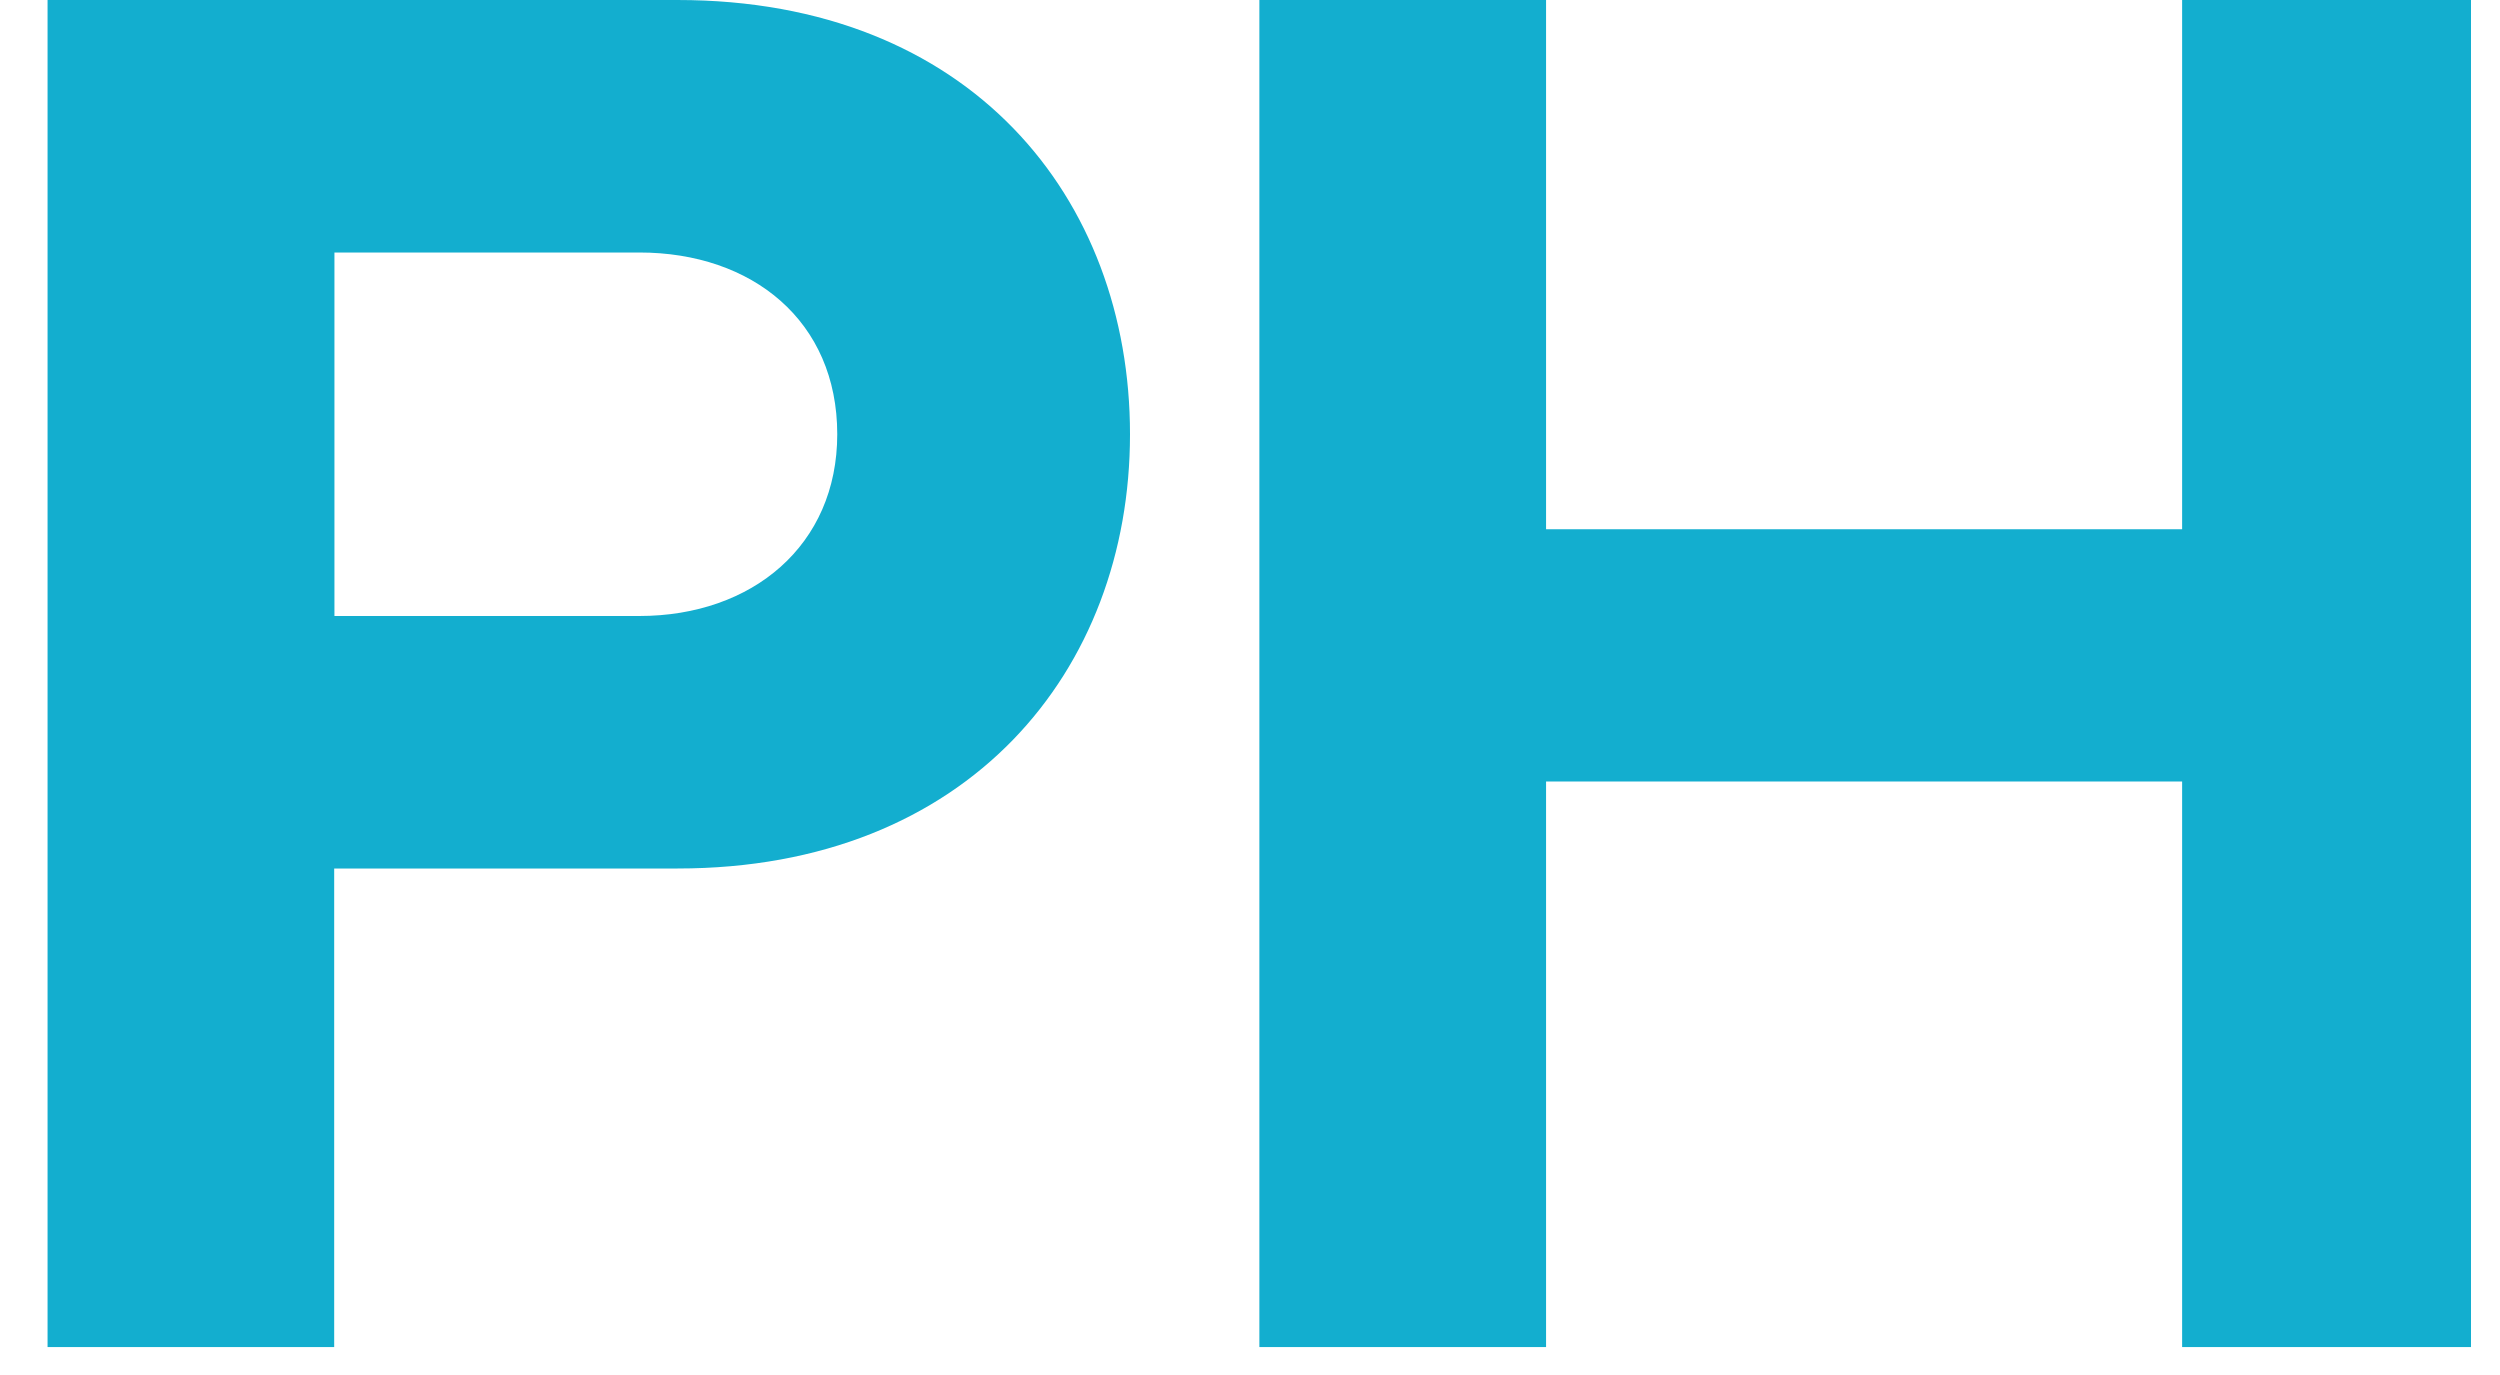
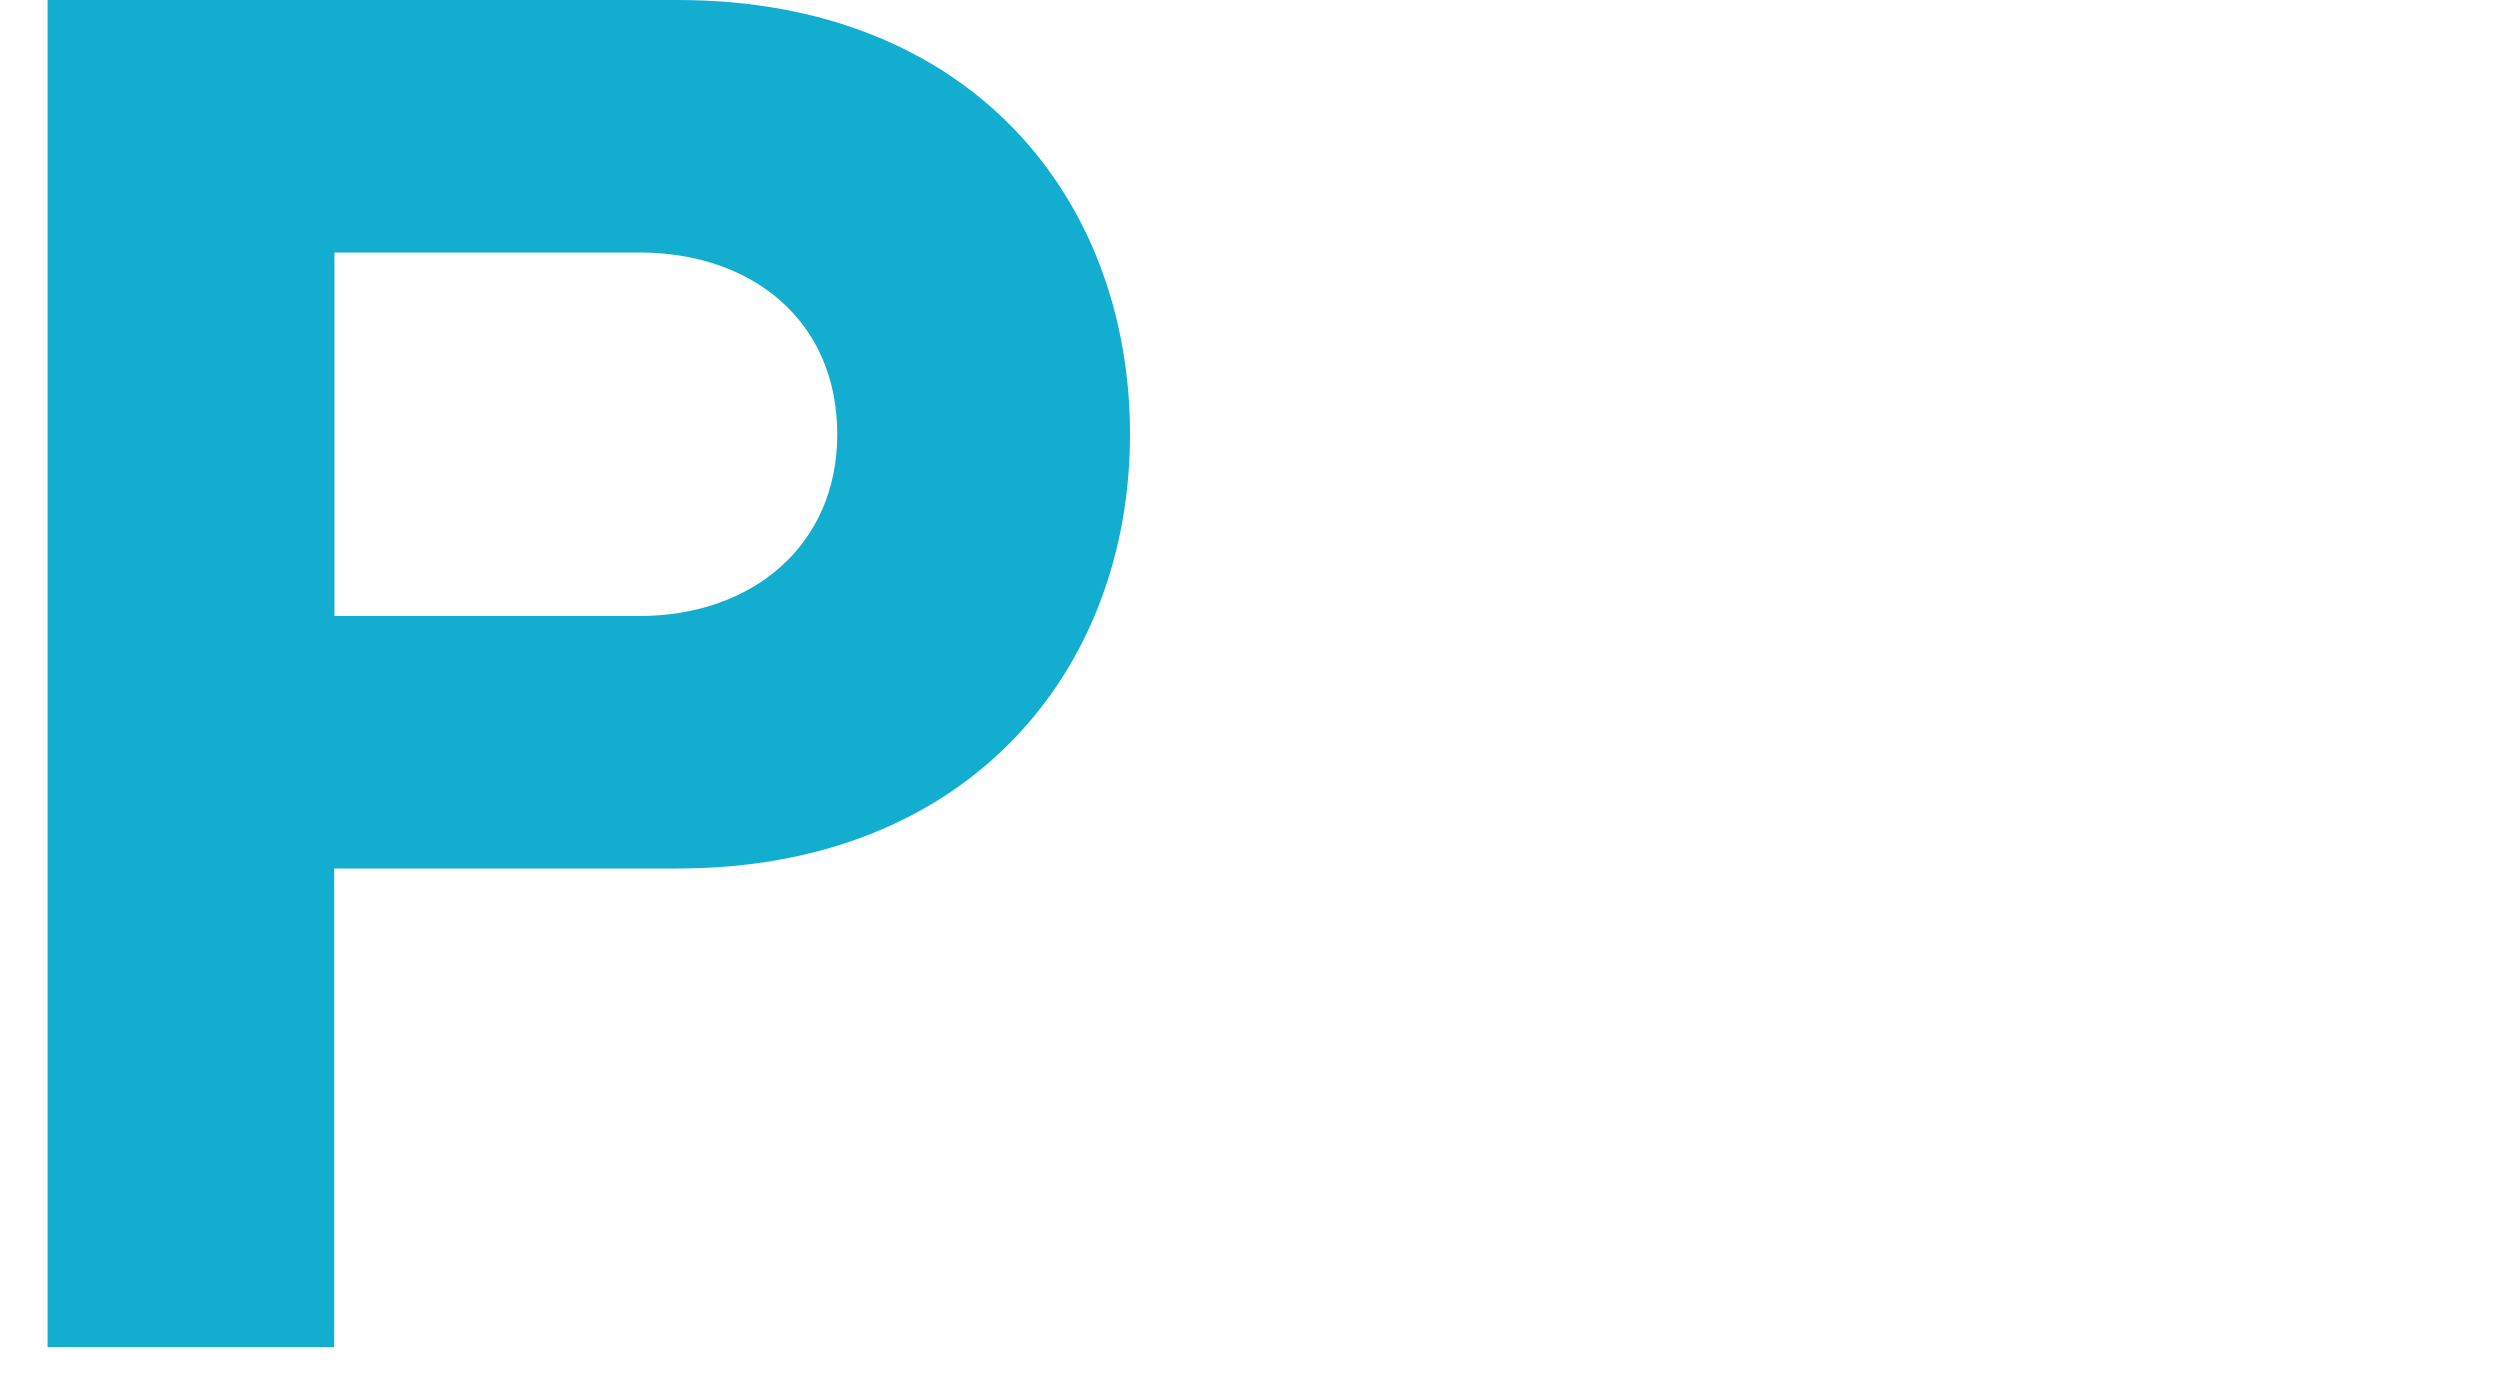
<svg xmlns="http://www.w3.org/2000/svg" width="40" height="22" viewBox="0 0 40 22" fill="none">
  <path d="M0.761 21.553V6.10352e-05H10.841C15.525 6.10352e-05 18.08 3.168 18.08 6.948C18.08 10.728 15.494 13.896 10.841 13.896H5.347V21.553H0.761ZM13.396 6.948C13.396 5.137 12.039 4.04 10.229 4.04H5.351V9.856H10.229C12.039 9.856 13.396 8.724 13.396 6.948Z" fill="#13AECF" />
-   <path d="M34.914 21.553V12.504H24.737V21.553H20.15V0H24.737V8.468H34.914V0H39.536V21.553H34.914Z" fill="#13AECF" />
</svg>